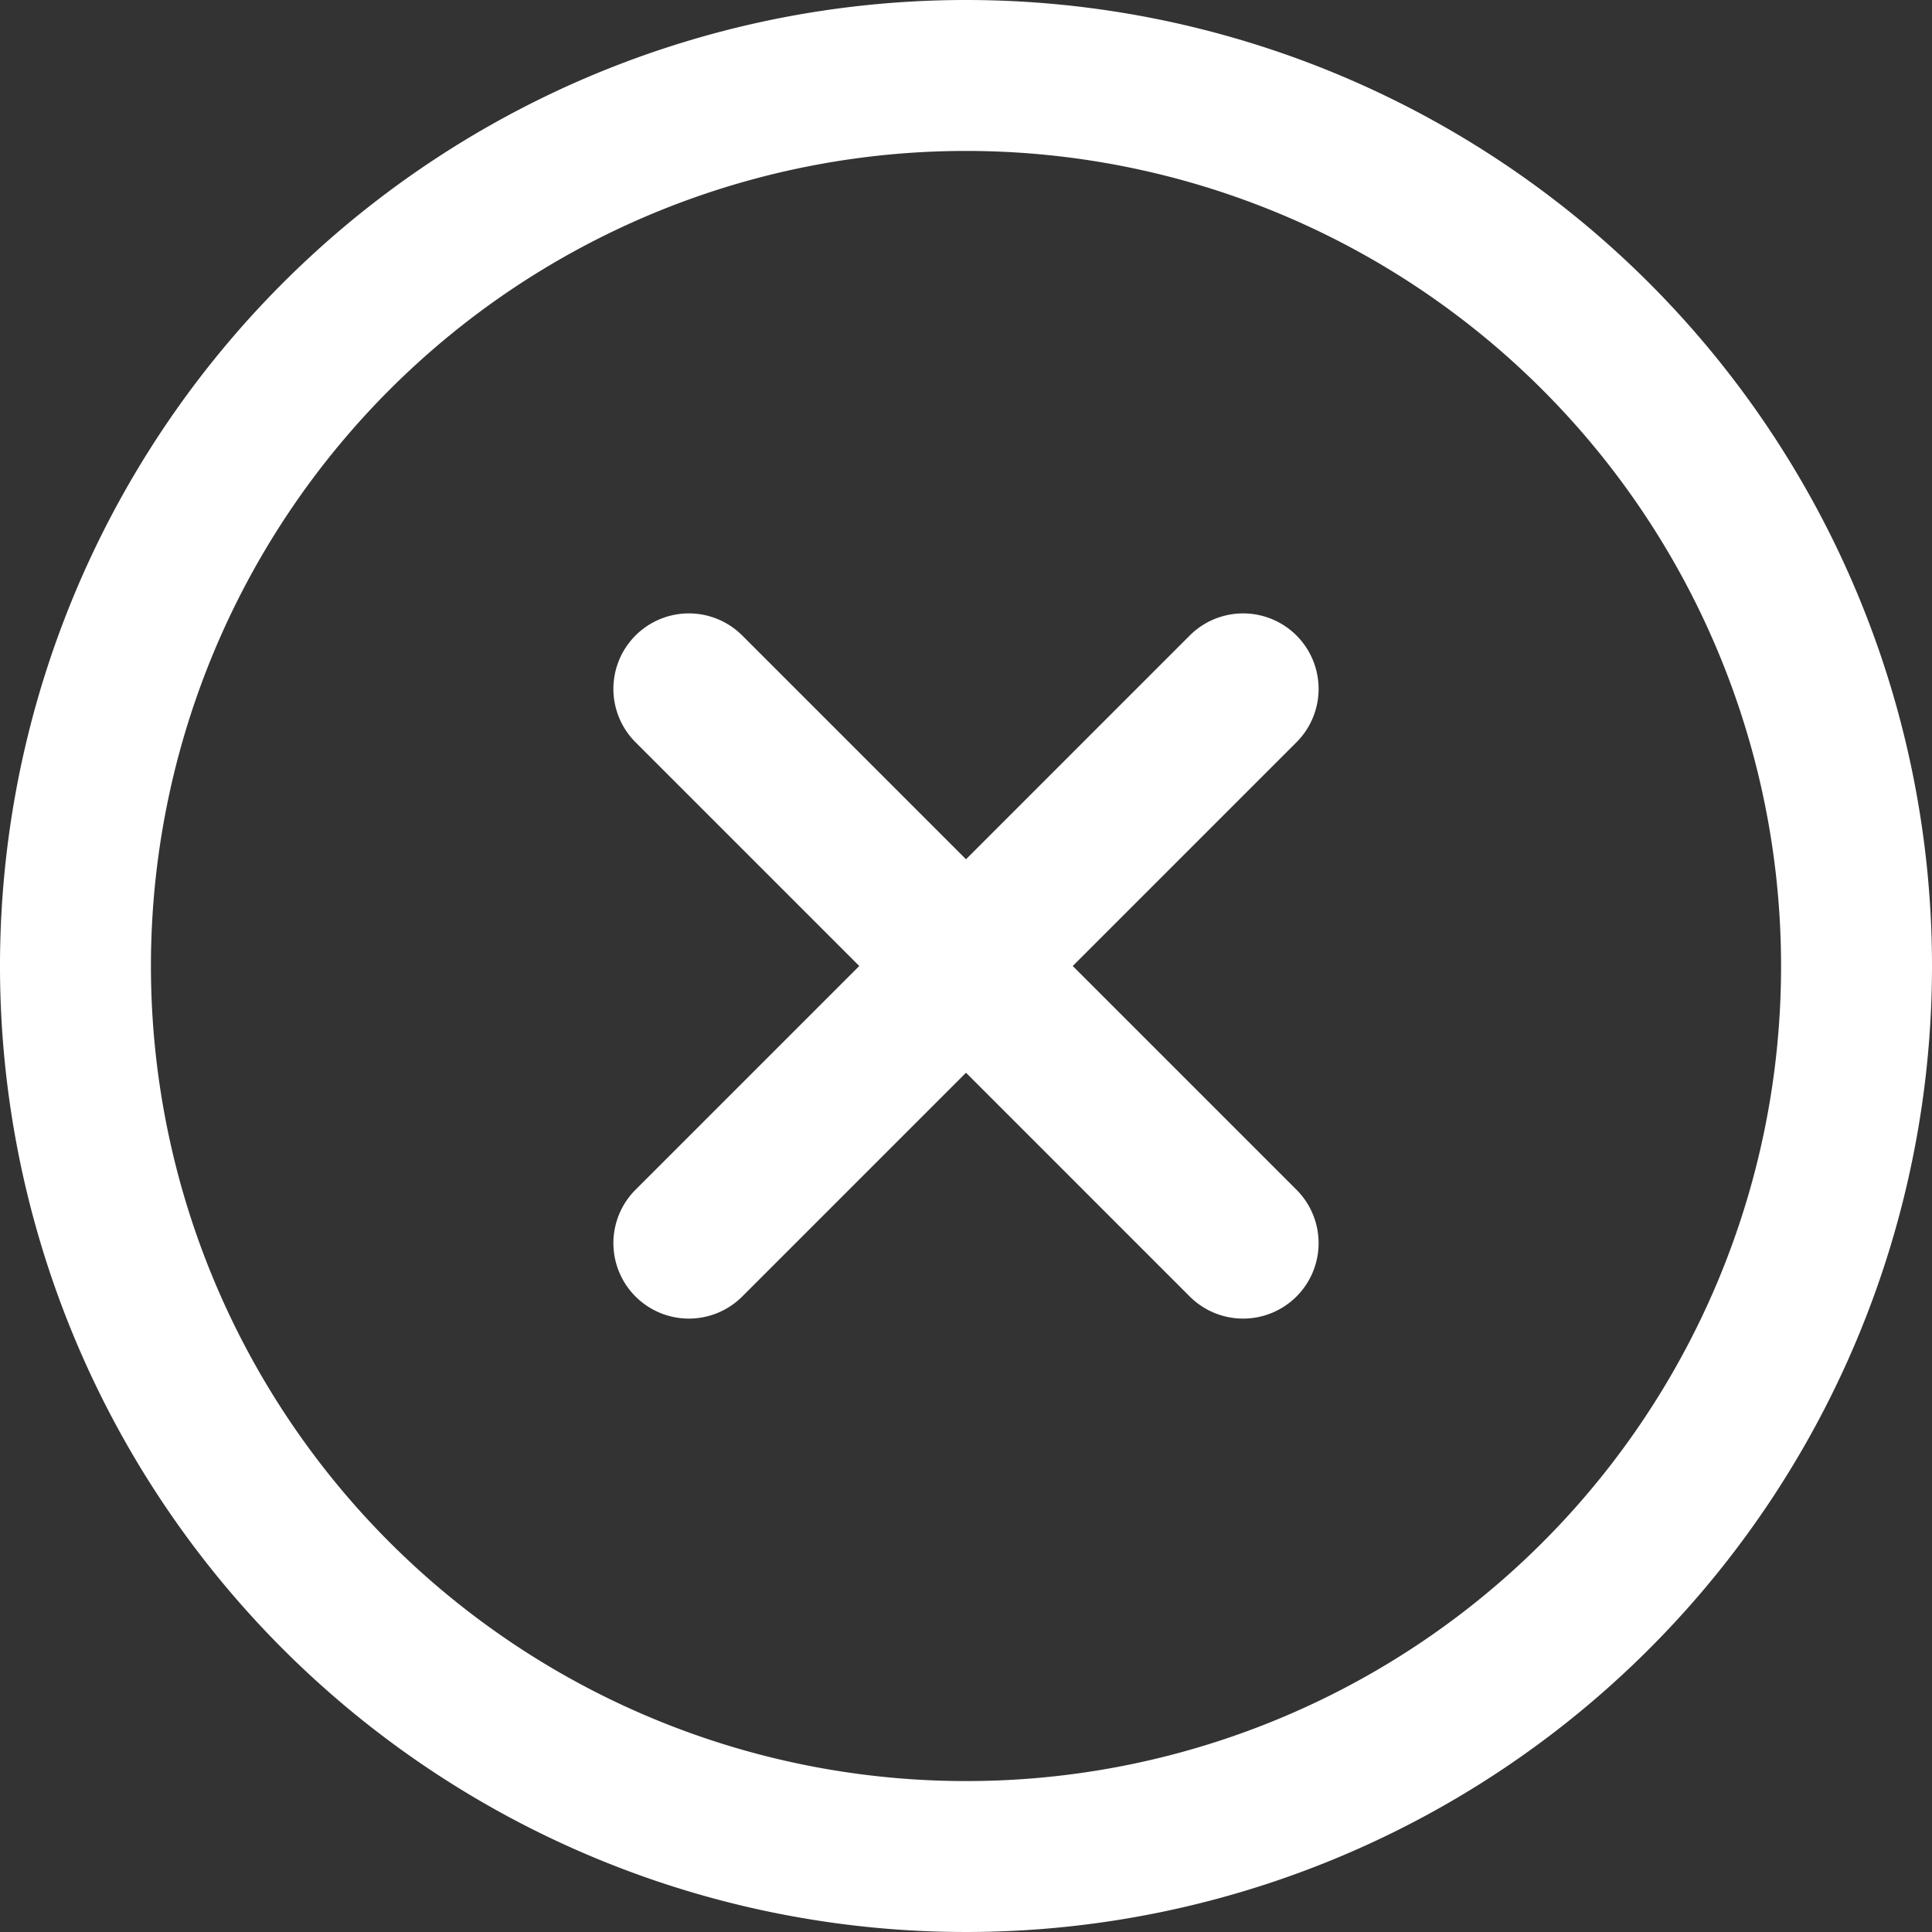
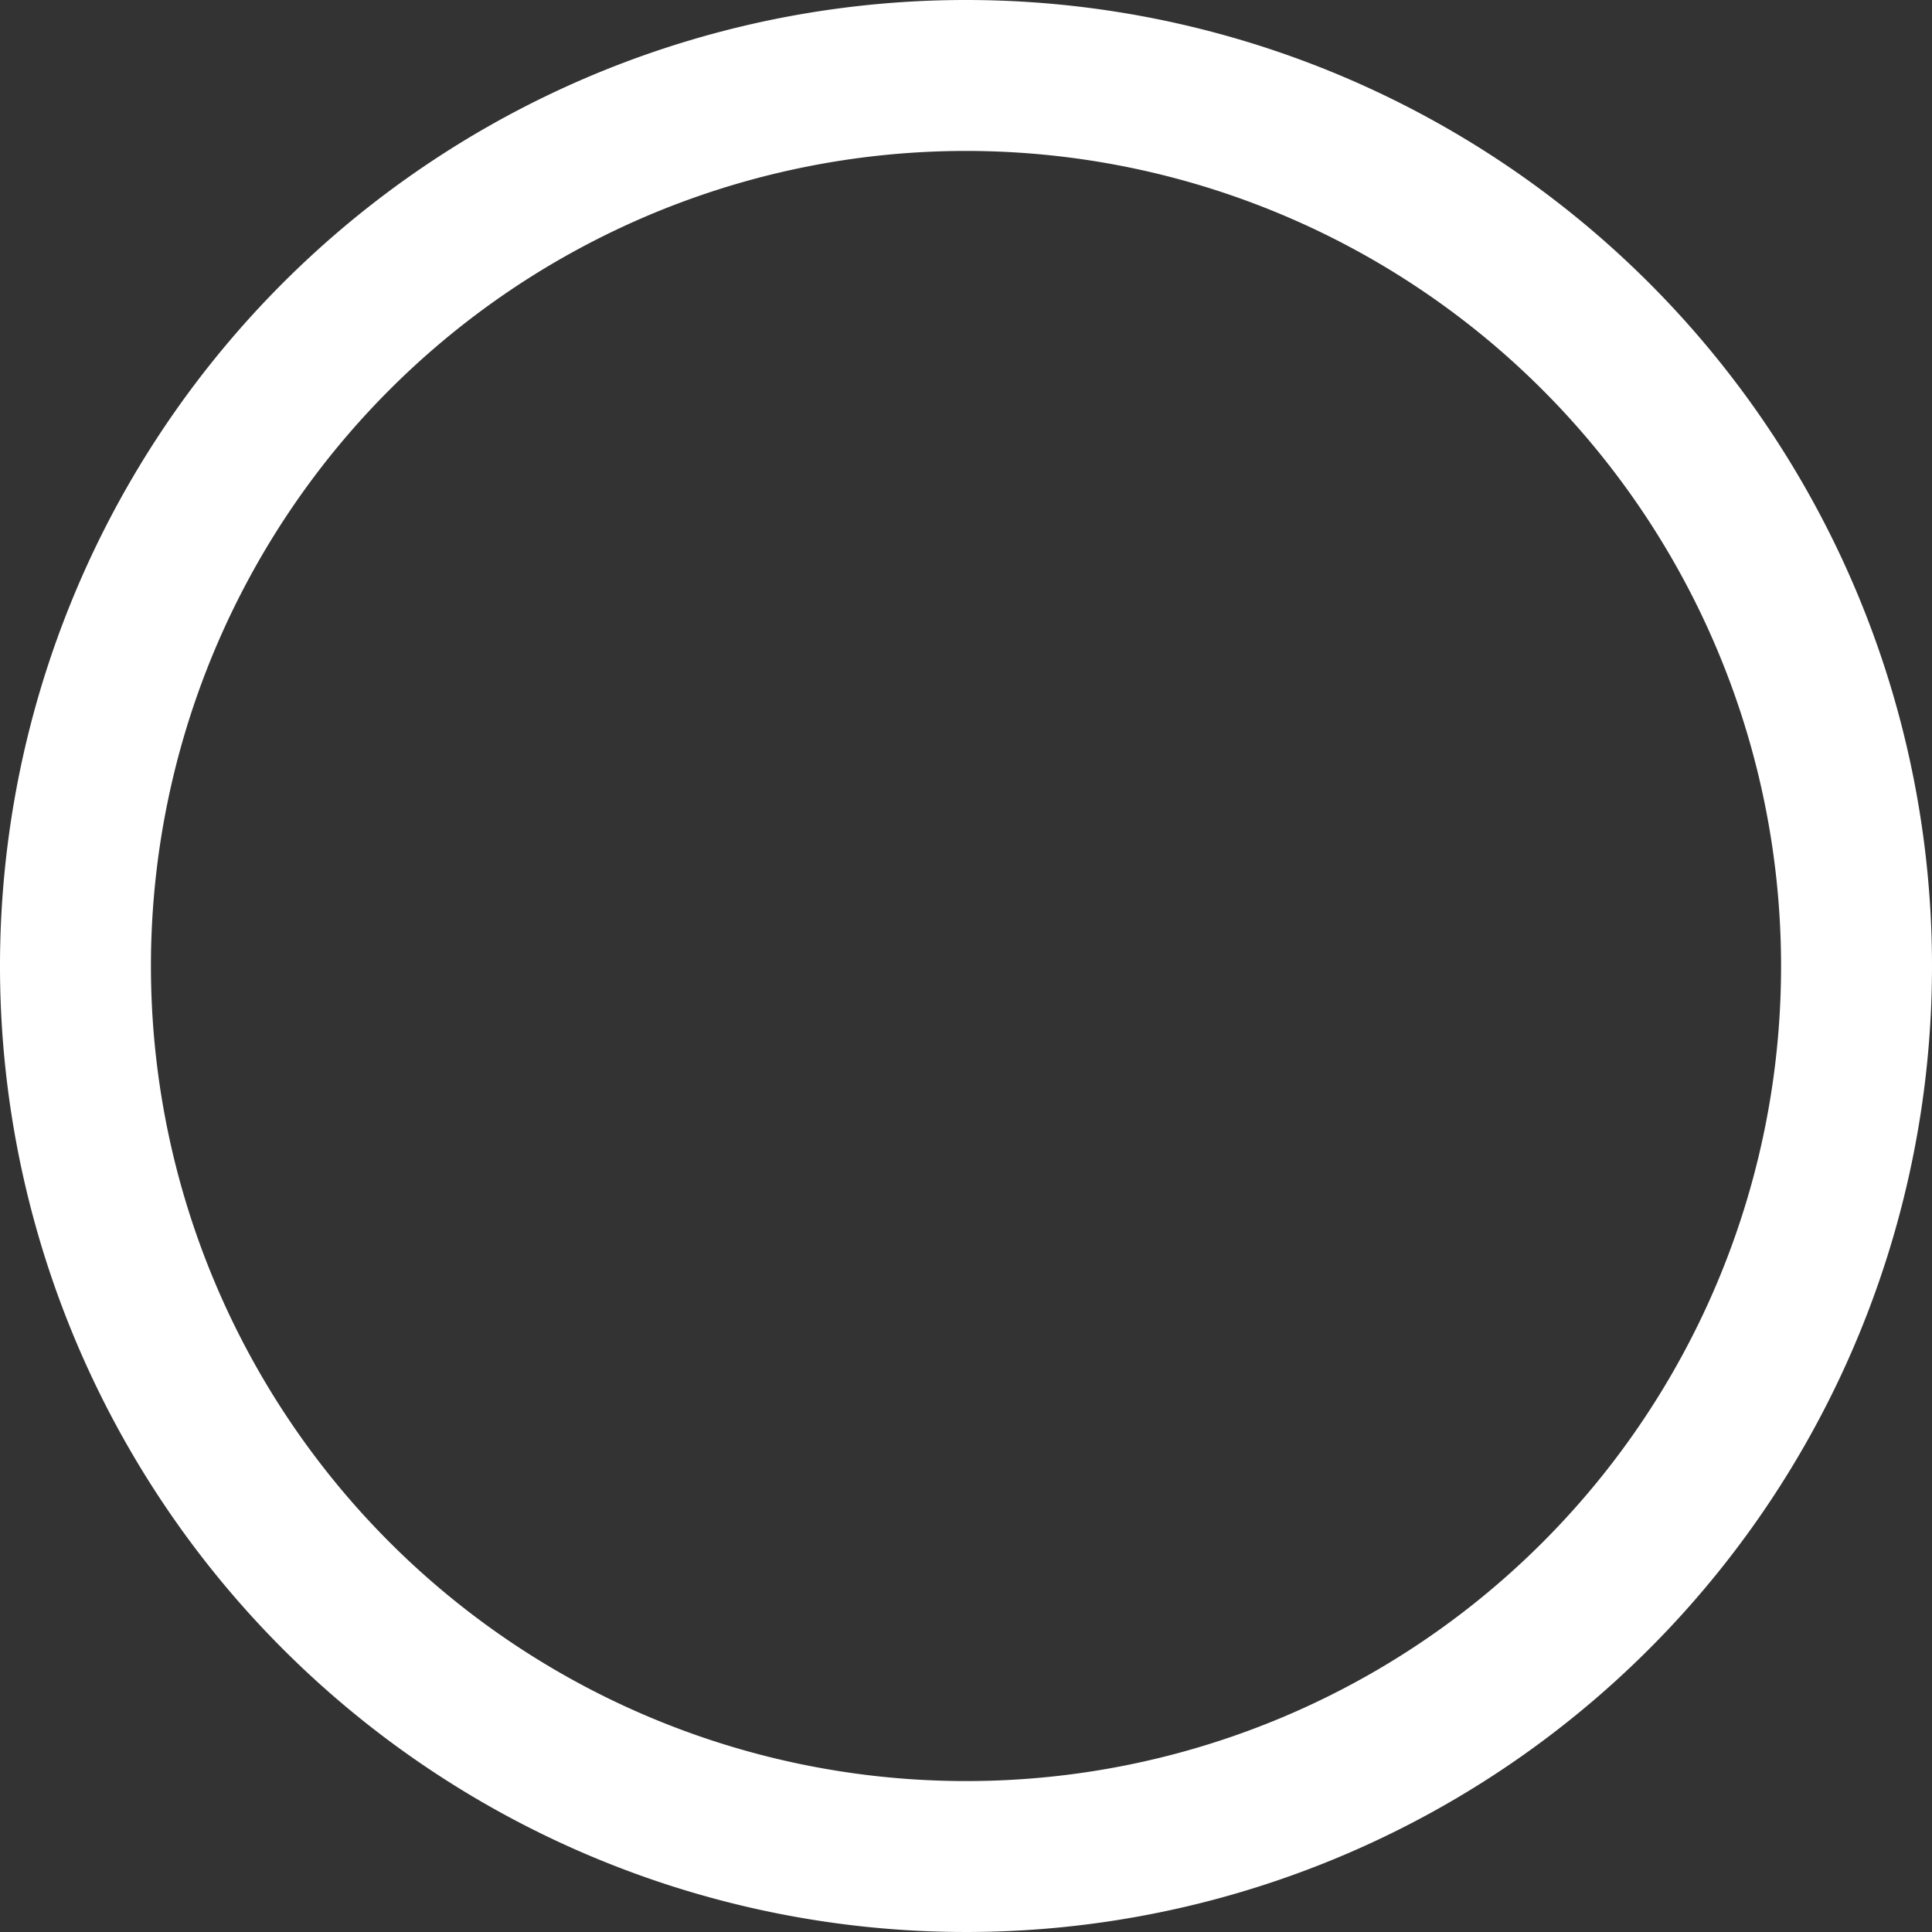
<svg xmlns="http://www.w3.org/2000/svg" id="Status_Inactive" width="16" height="16" viewBox="0 0 16 16">
  <rect x="0" y="0" width="16" height="16" fill="#333333" stroke="none" />
  <g id="Group_1850" data-name="Group 1850">
    <g id="Group_1849" data-name="Group 1849">
      <path id="Path_13831" data-name="Path 13831" d="M8,0a8,8,0,1,0,8,8A8,8,0,0,0,8,0ZM8,14.75A6.75,6.75,0,1,1,14.75,8,6.746,6.746,0,0,1,8,14.75Z" fill="#fff" />
    </g>
  </g>
  <g id="Group_1852" data-name="Group 1852" transform="translate(5.08 5.08)">
    <g id="Group_1851" data-name="Group 1851">
-       <path id="Path_13832" data-name="Path 13832" d="M168.212,167.329l-1.853-1.853,1.853-1.853a.625.625,0,1,0-.884-.884l-1.853,1.853-1.853-1.853a.625.625,0,1,0-.884.884l1.853,1.853-1.853,1.853a.625.625,0,1,0,.884.884l1.853-1.853,1.853,1.853a.625.625,0,1,0,.884-.884Z" transform="translate(-162.555 -162.556)" fill="#fff" />
-     </g>
+       </g>
  </g>
</svg>